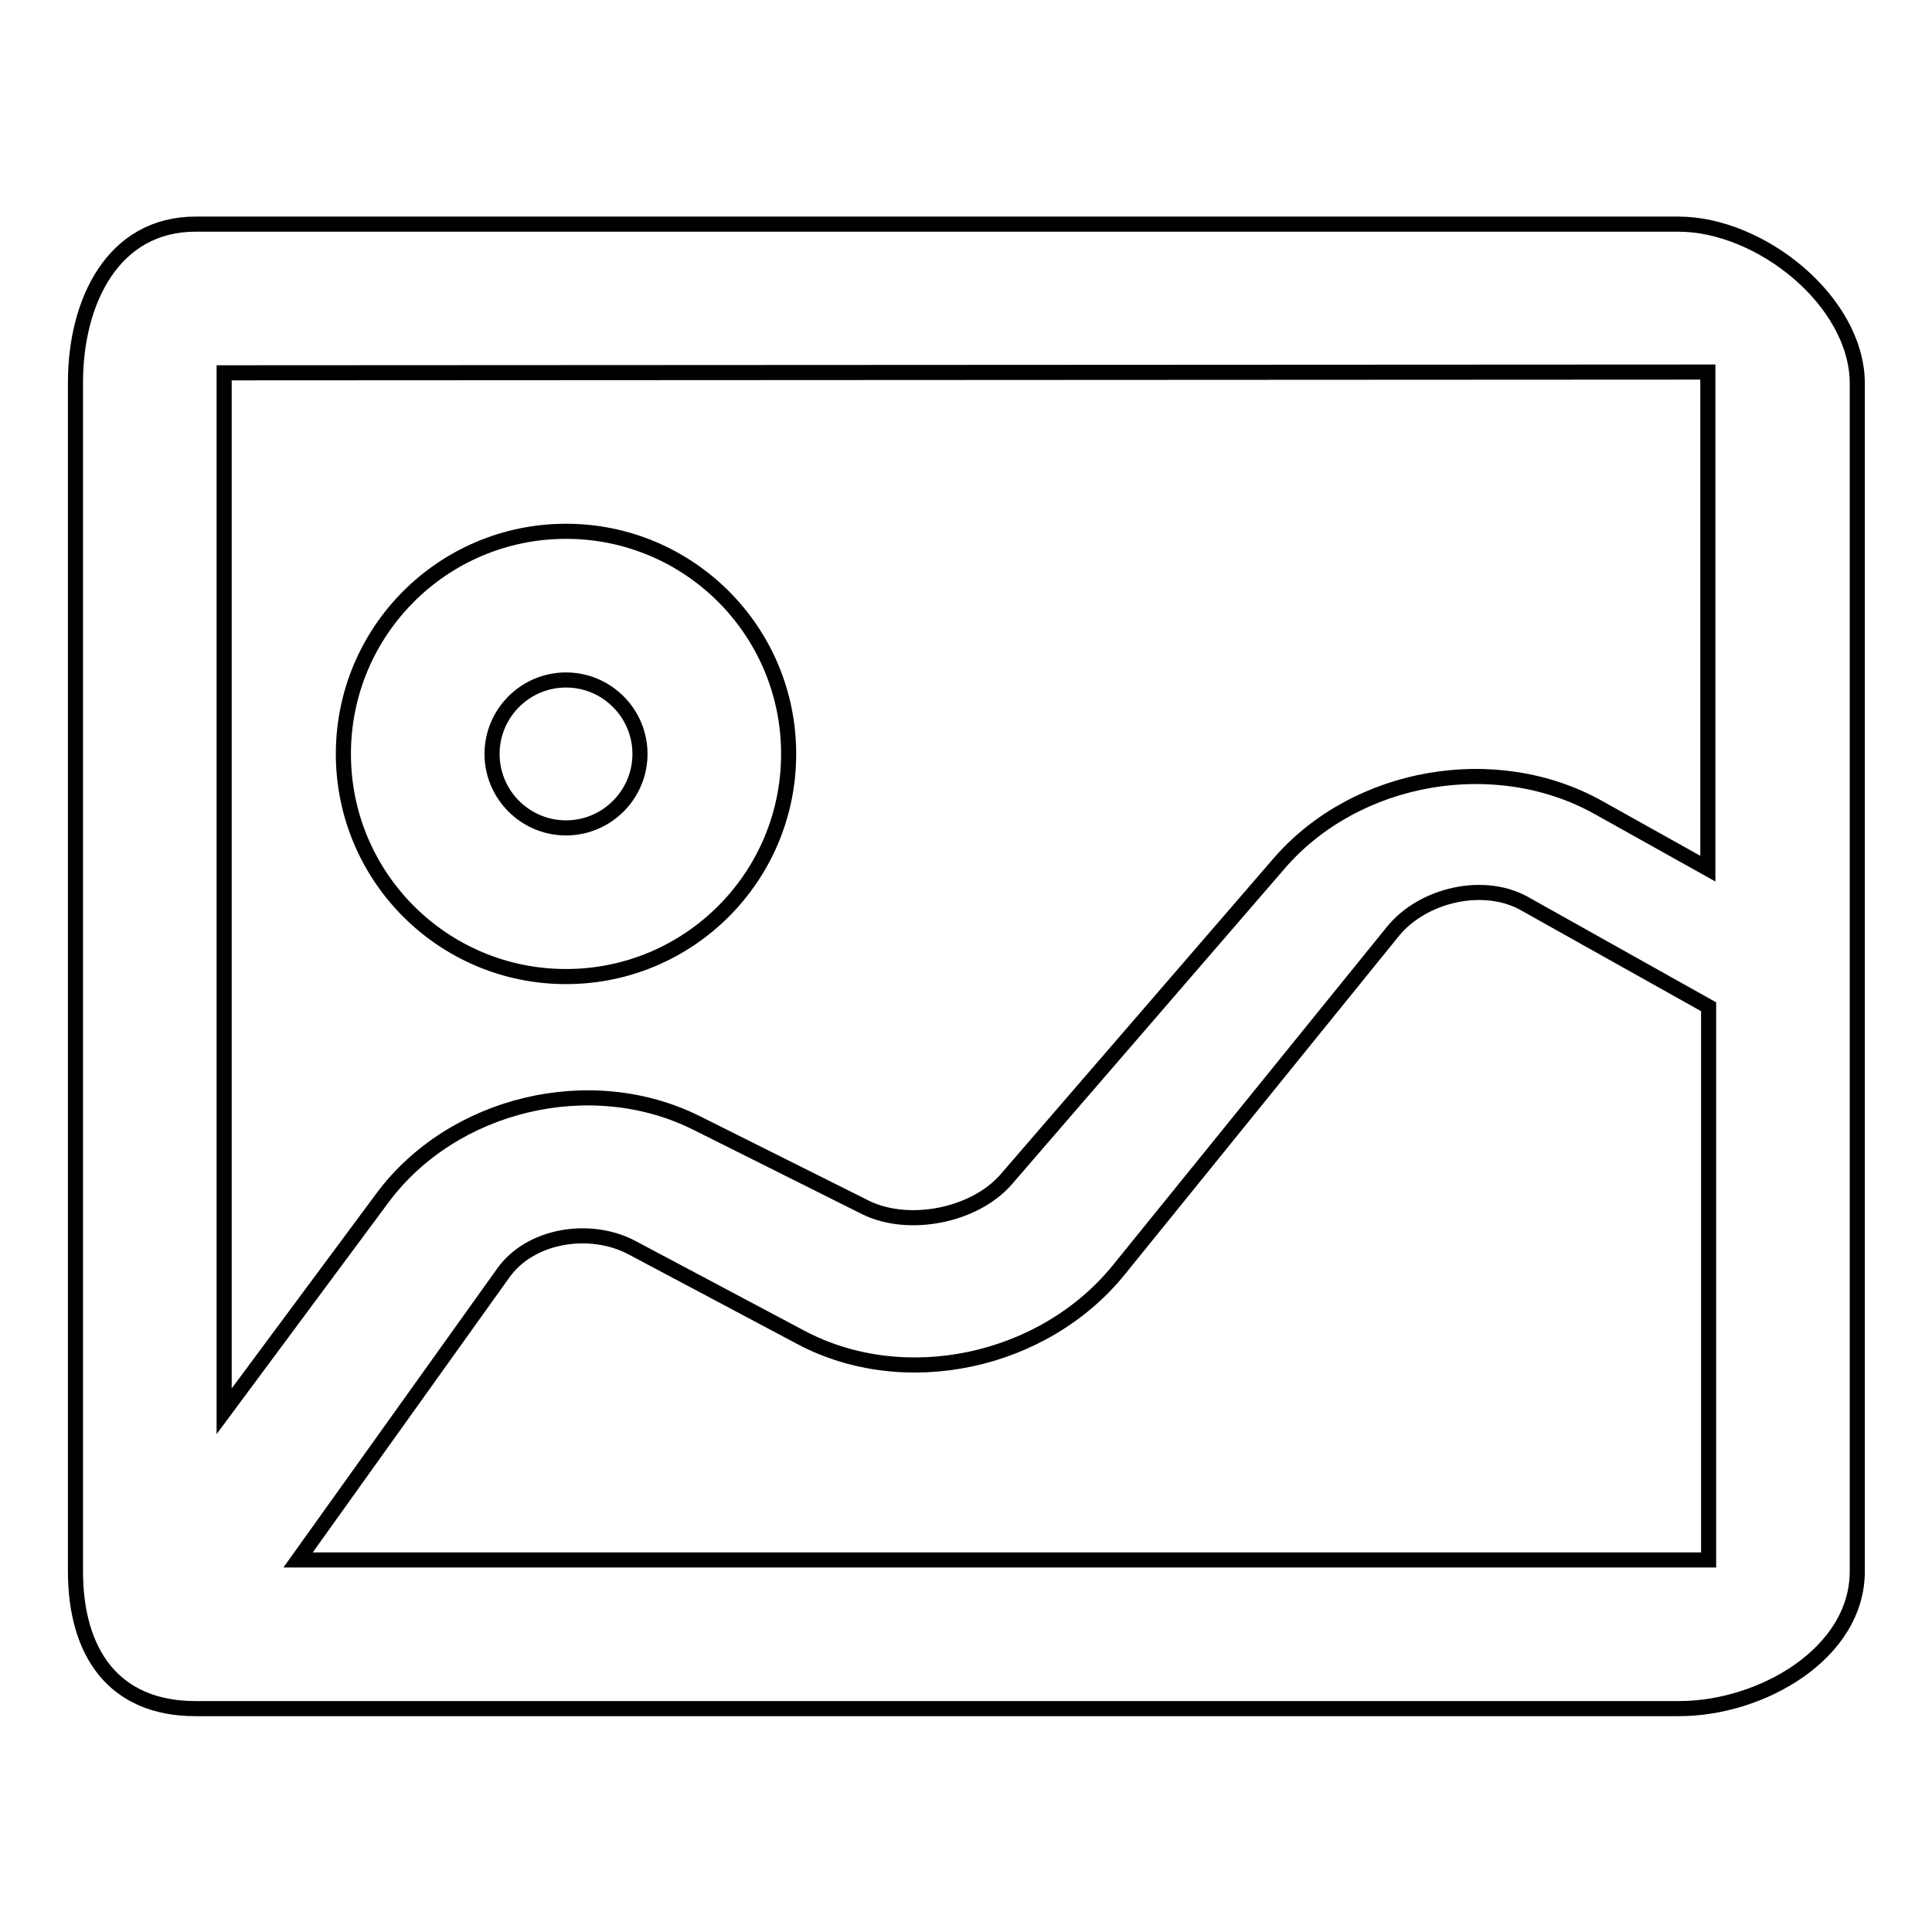
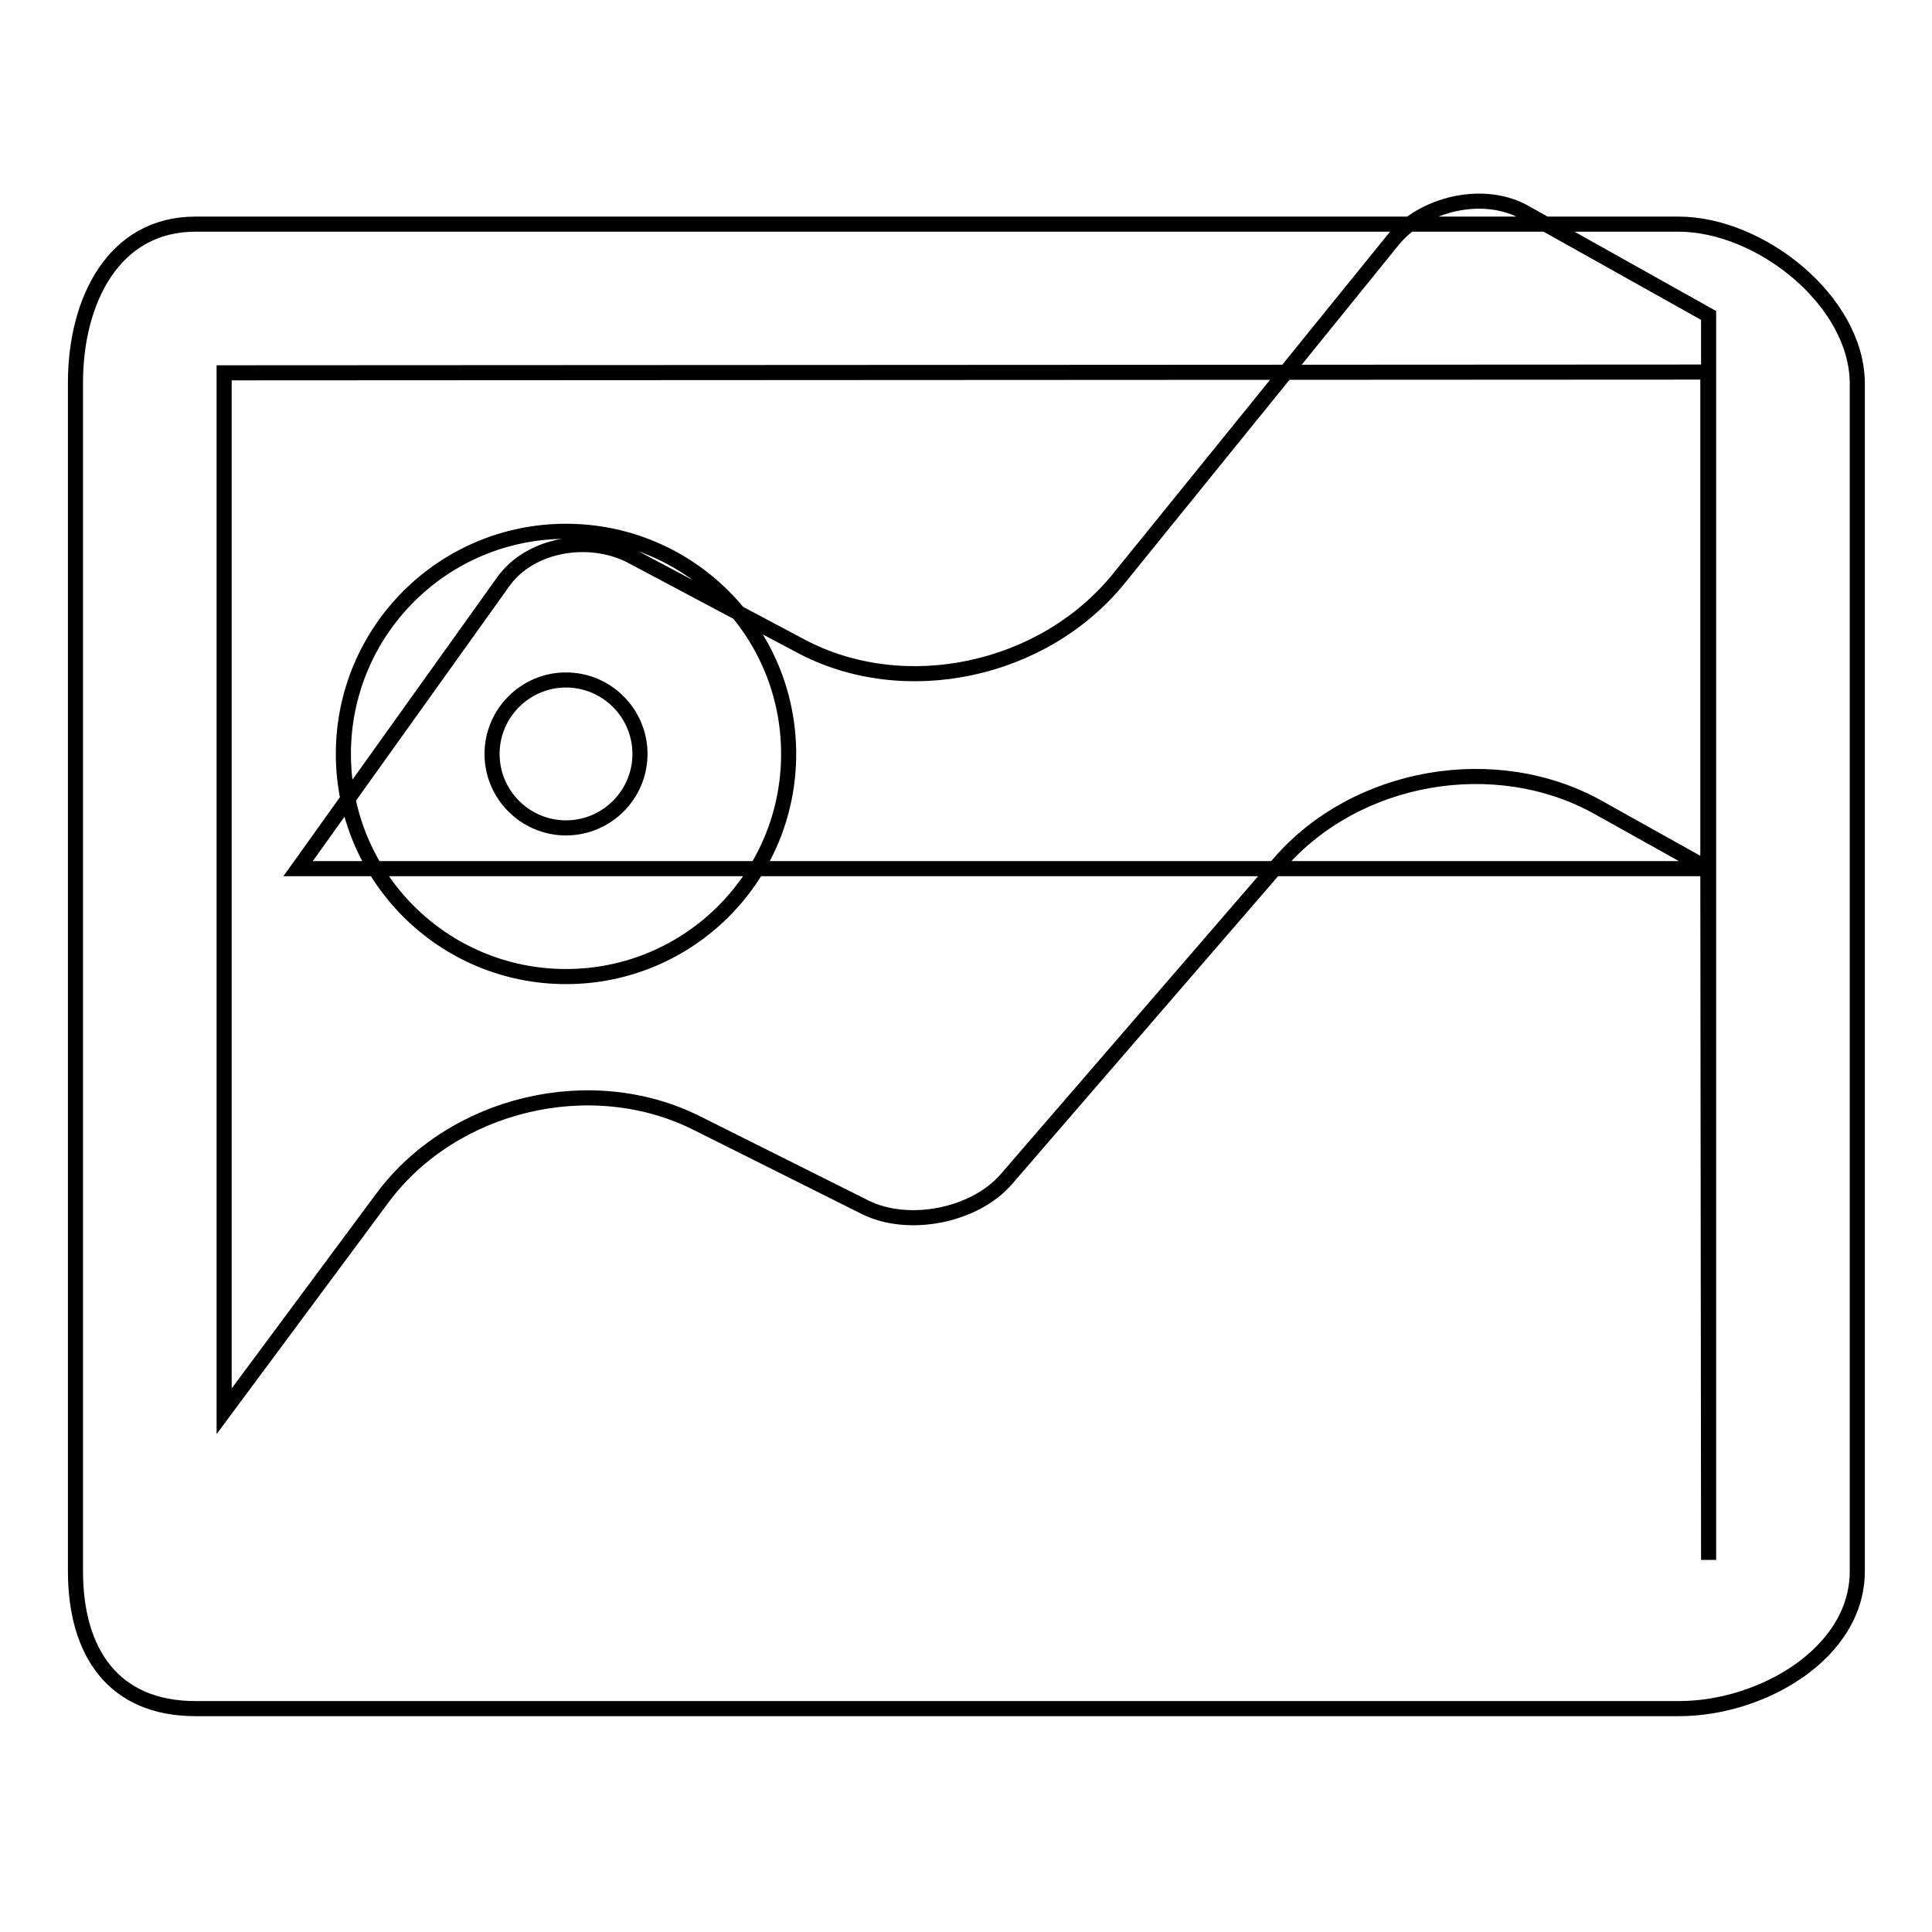
<svg xmlns="http://www.w3.org/2000/svg" version="1.1" x="0px" y="0px" viewBox="0 0 256 256" enable-background="new 0 0 256 256" xml:space="preserve">
  <g>
-     <path stroke-width="2" fill-opacity="0" stroke="#000000" d="M222.4,29.7H25.9C15,29.7,10,39.9,10,50.7v157.5c0,10.7,5,18.2,15.9,18.2h196.6c10.9,0,23.6-7.3,23.6-18.2 V50.7C246,39.9,233.3,29.7,222.4,29.7L222.4,29.7L222.4,29.7L222.4,29.7z M226.3,115.1l-14.5-8.1c-13.6-7.6-32.1-4.4-42.3,7.4 l-36.2,41.9c-4.2,4.8-12.9,6.5-18.6,3.7l-22.4-11.2c-14-7-32.3-2.6-41.6,9.9L29.7,187l0-137.6l196.6-0.1L226.3,115.1L226.3,115.1 L226.3,115.1z M226.4,206.7H39.5l27.1-37.9c3.6-5.2,11.6-6.4,17.1-3.5l22.4,11.9c13.7,7.3,32.2,3.4,42.2-9l36.2-44.7 c4-5,12.3-6.9,17.8-3.6l24.1,13.5L226.4,206.7L226.4,206.7L226.4,206.7z M75,129.4c16.3,0,29.5-13.2,29.5-29.5 c0-16.3-13.2-29.5-29.5-29.5c-16.3,0-29.5,13.2-29.5,29.5C45.5,116.2,58.7,129.4,75,129.4L75,129.4L75,129.4z M75,90.1 c5.4,0,9.8,4.4,9.8,9.8c0,5.4-4.4,9.8-9.8,9.8c-5.4,0-9.8-4.4-9.8-9.8C65.2,94.5,69.6,90.1,75,90.1L75,90.1L75,90.1z" />
+     <path stroke-width="2" fill-opacity="0" stroke="#000000" d="M222.4,29.7H25.9C15,29.7,10,39.9,10,50.7v157.5c0,10.7,5,18.2,15.9,18.2h196.6c10.9,0,23.6-7.3,23.6-18.2 V50.7C246,39.9,233.3,29.7,222.4,29.7L222.4,29.7L222.4,29.7L222.4,29.7z M226.3,115.1l-14.5-8.1c-13.6-7.6-32.1-4.4-42.3,7.4 l-36.2,41.9c-4.2,4.8-12.9,6.5-18.6,3.7l-22.4-11.2c-14-7-32.3-2.6-41.6,9.9L29.7,187l0-137.6l196.6-0.1L226.3,115.1L226.3,115.1 L226.3,115.1z H39.5l27.1-37.9c3.6-5.2,11.6-6.4,17.1-3.5l22.4,11.9c13.7,7.3,32.2,3.4,42.2-9l36.2-44.7 c4-5,12.3-6.9,17.8-3.6l24.1,13.5L226.4,206.7L226.4,206.7L226.4,206.7z M75,129.4c16.3,0,29.5-13.2,29.5-29.5 c0-16.3-13.2-29.5-29.5-29.5c-16.3,0-29.5,13.2-29.5,29.5C45.5,116.2,58.7,129.4,75,129.4L75,129.4L75,129.4z M75,90.1 c5.4,0,9.8,4.4,9.8,9.8c0,5.4-4.4,9.8-9.8,9.8c-5.4,0-9.8-4.4-9.8-9.8C65.2,94.5,69.6,90.1,75,90.1L75,90.1L75,90.1z" />
  </g>
</svg>